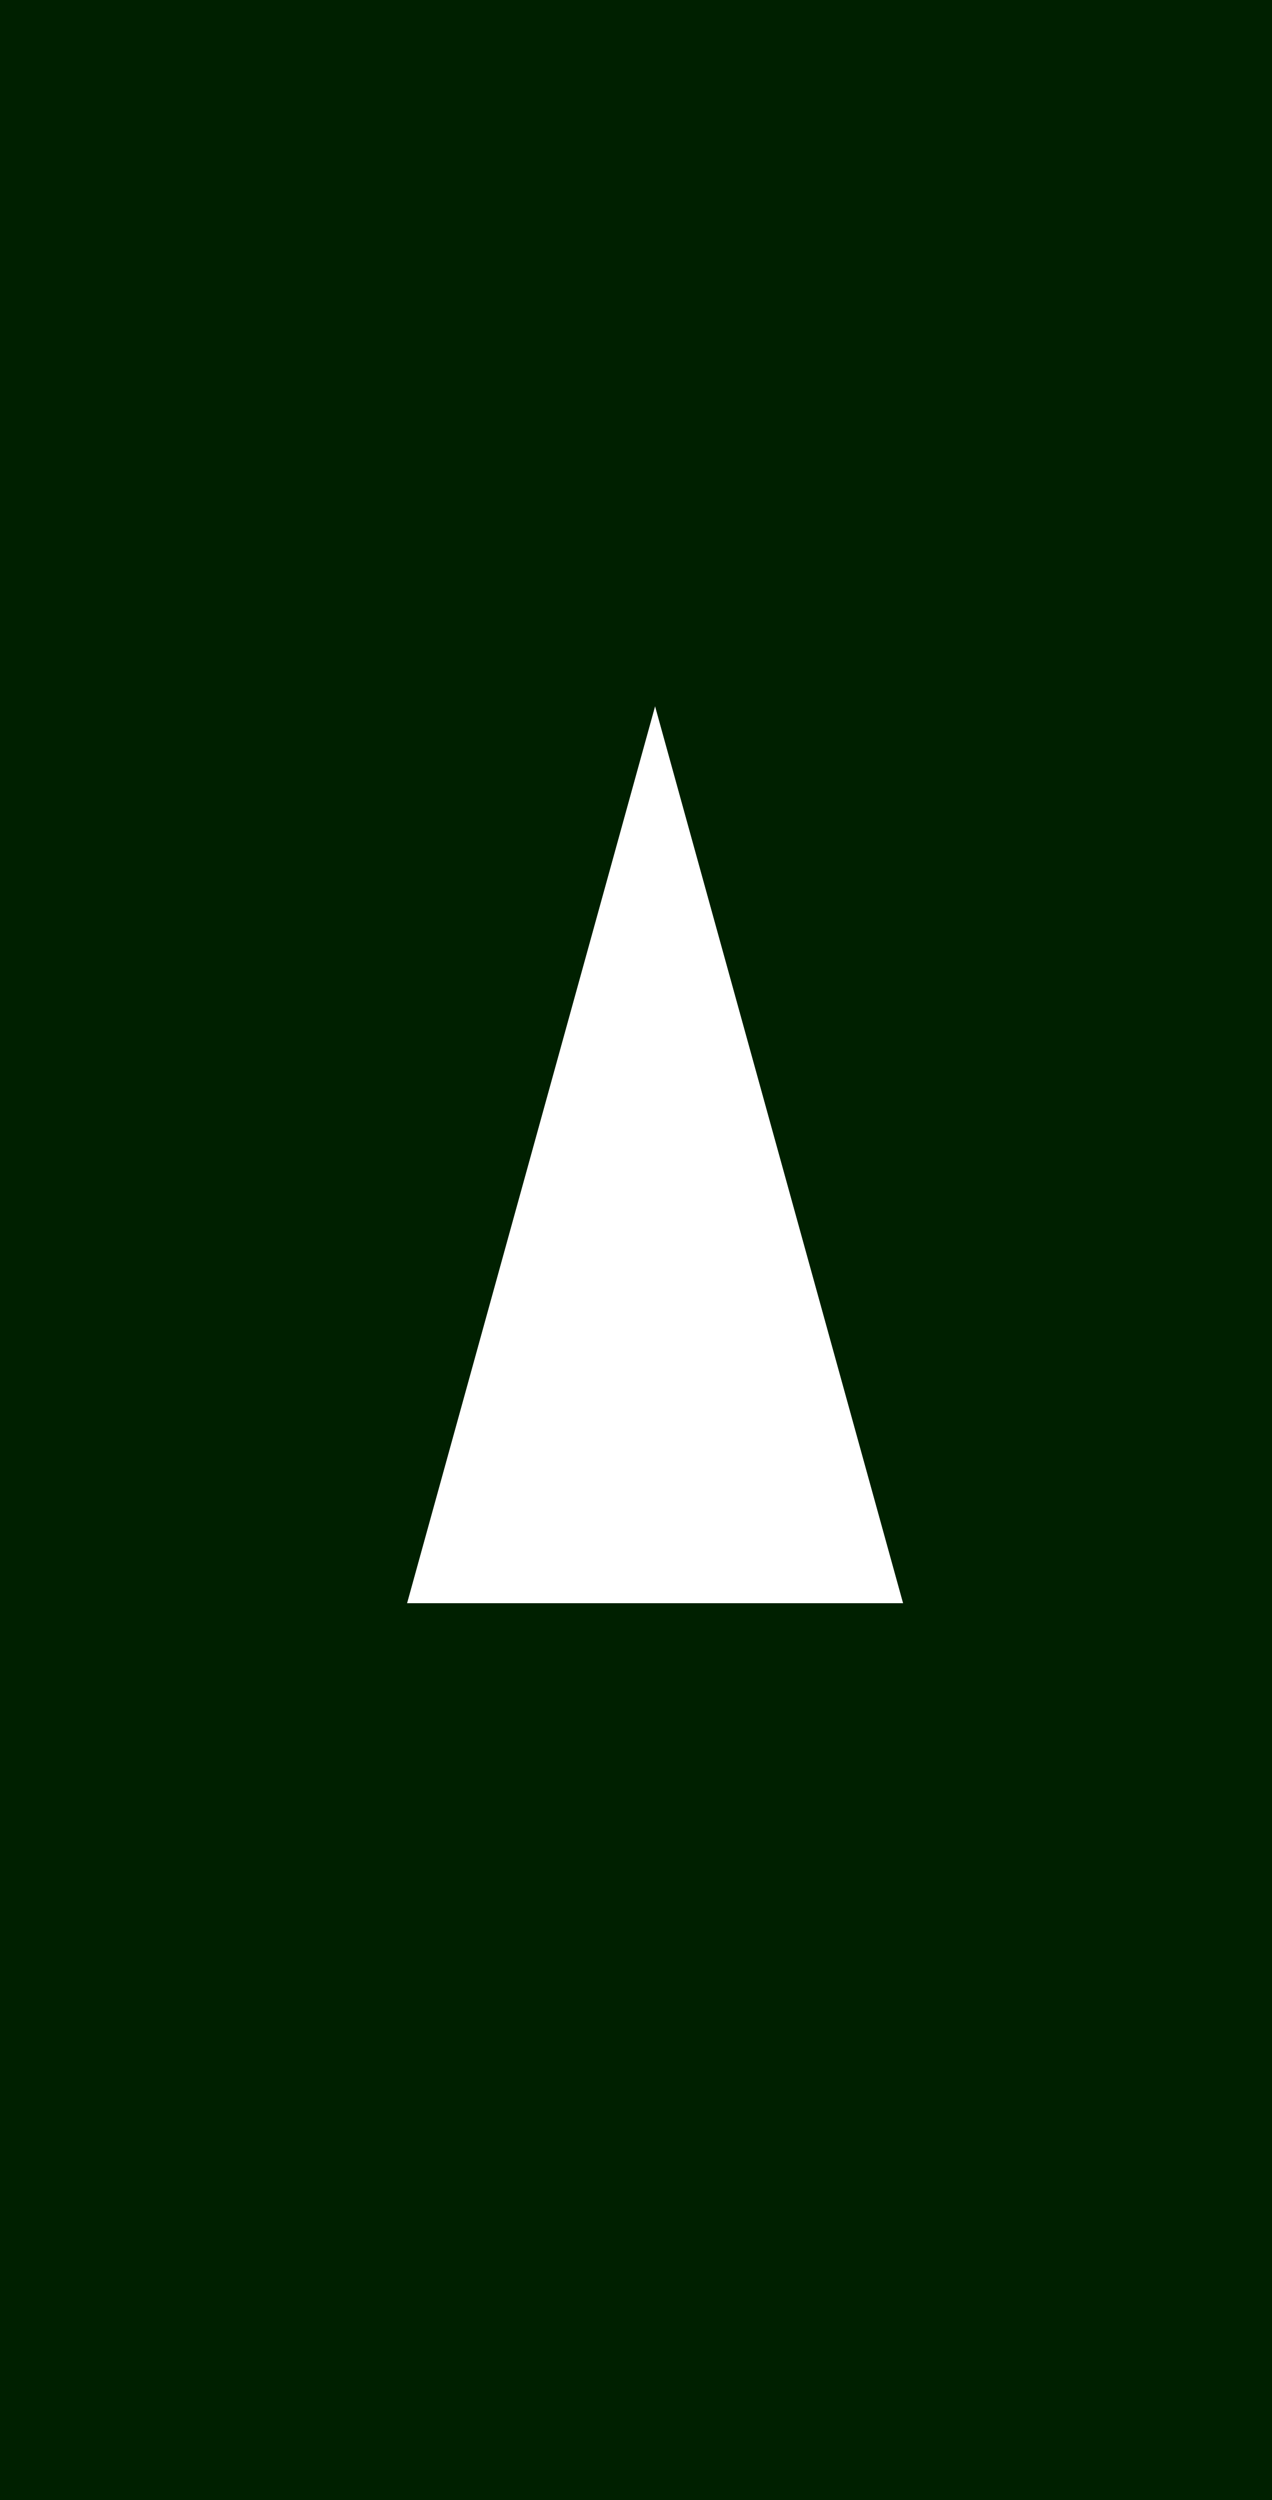
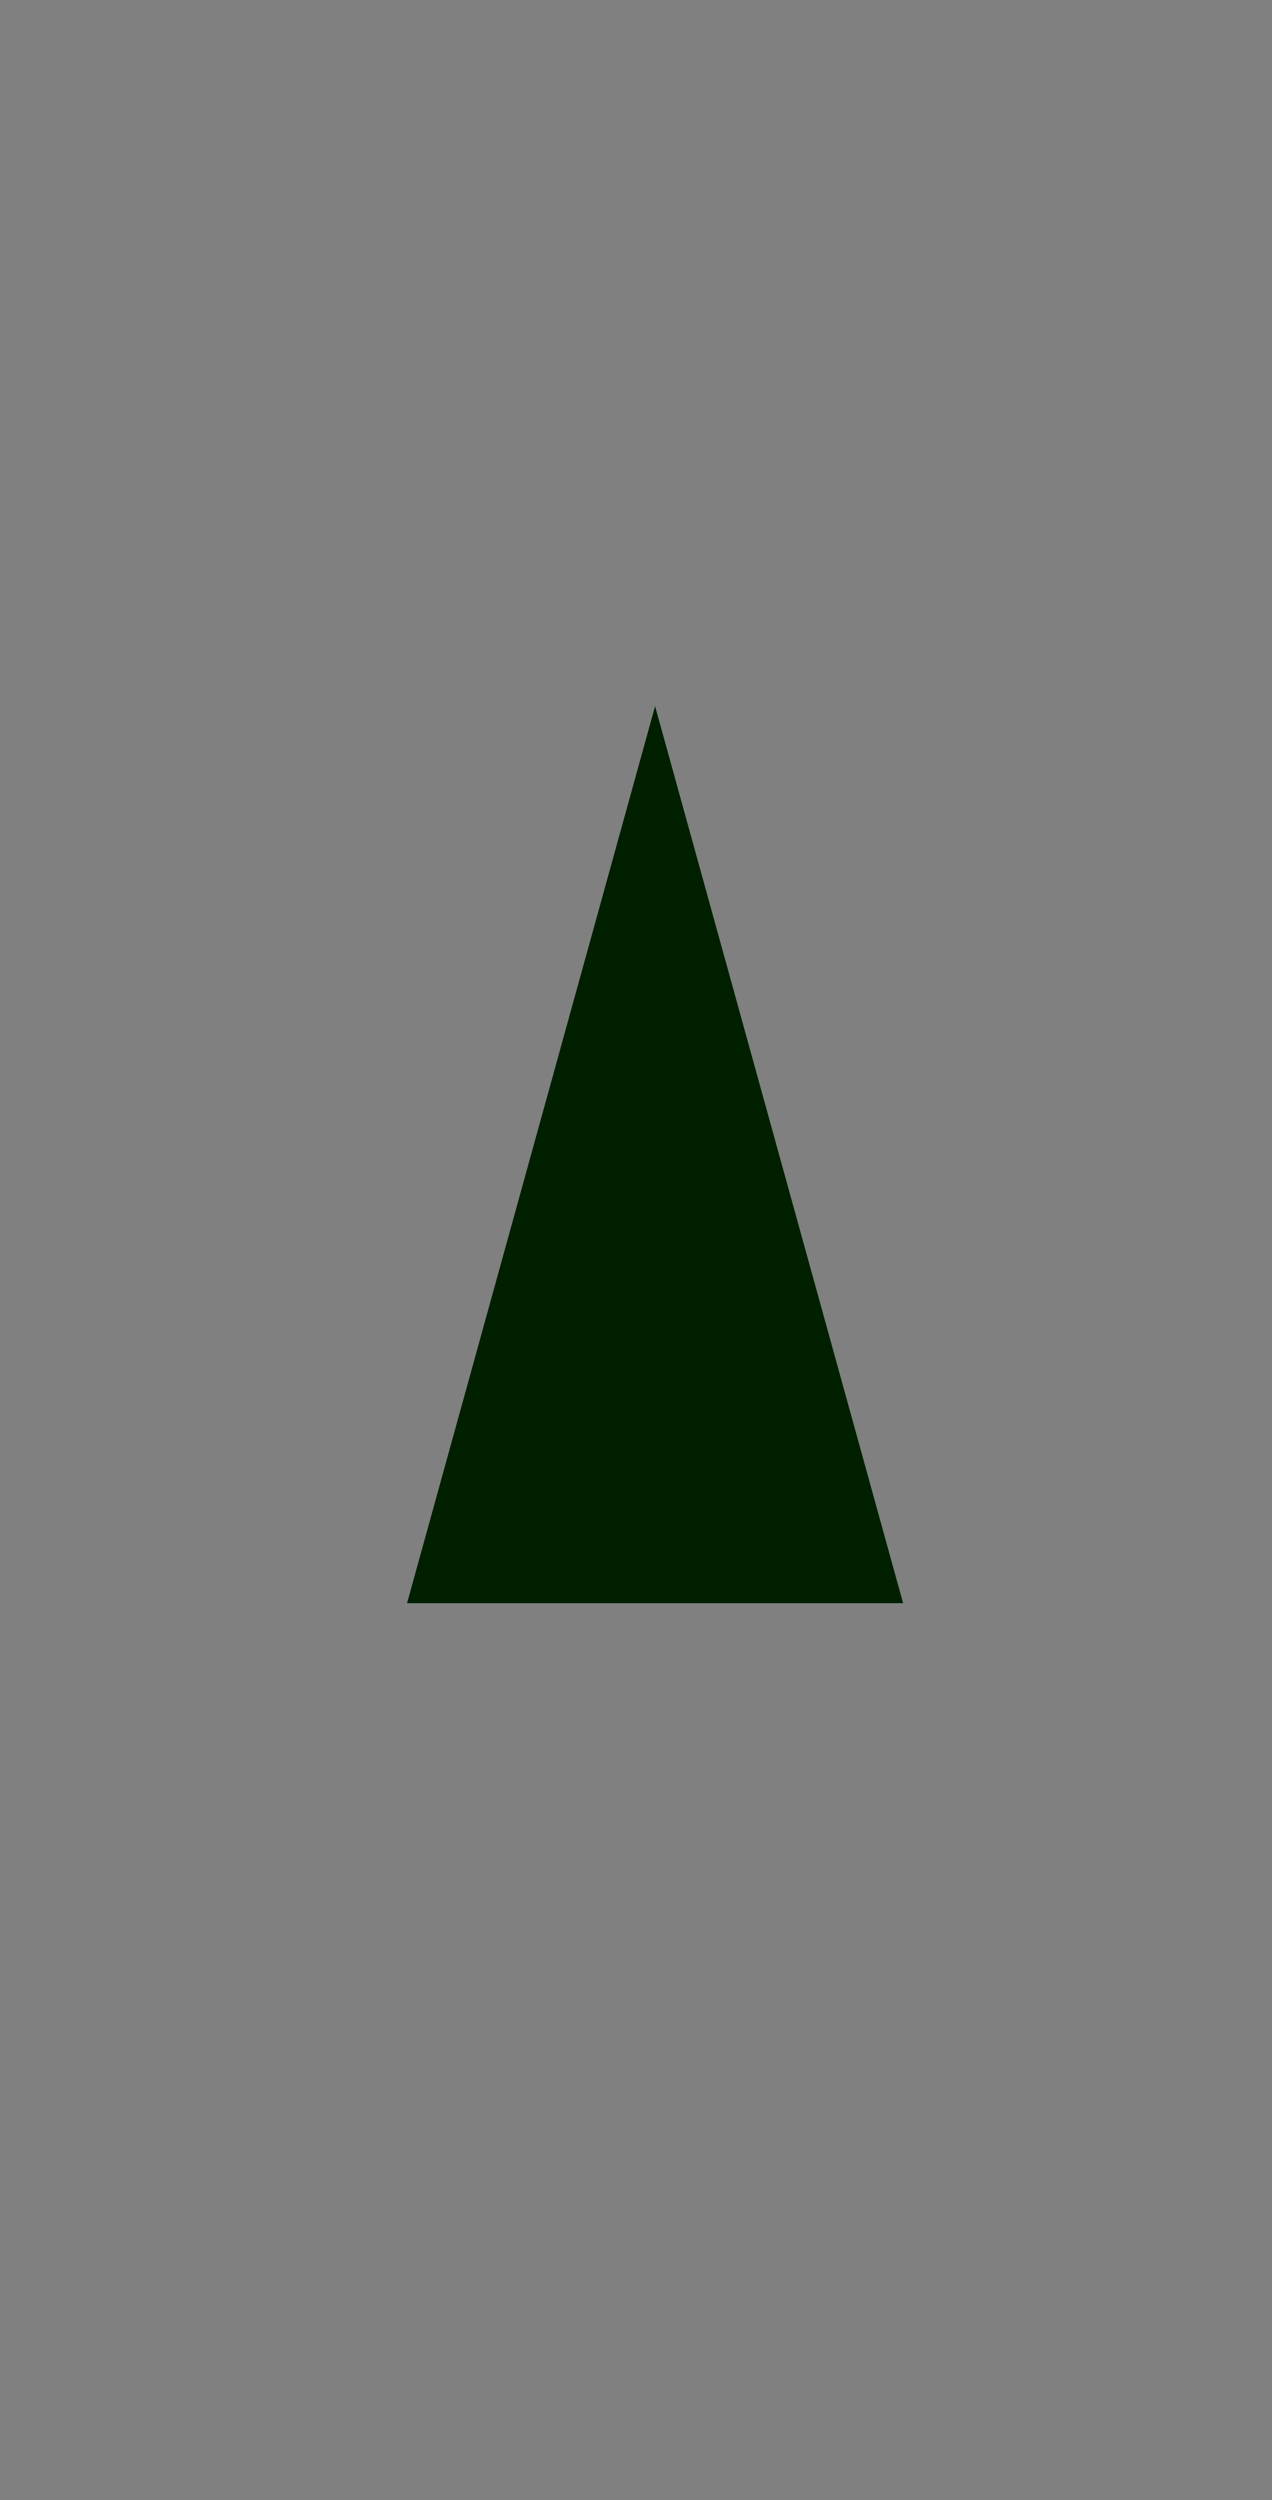
<svg xmlns="http://www.w3.org/2000/svg" height="19.65px" width="10.0px">
  <rect width="100%" height="100%" fill="#808080" stroke="none" />
  <g transform="matrix(1.0, 0.0, 0.0, 1.0, 0.0, 0.0)">
-     <path d="M5.15 5.55 L7.1 12.6 3.2 12.6 5.15 5.55" fill="#ffffff" fill-rule="evenodd" stroke="none" />
-     <path d="M10.0 19.65 L0.0 19.65 0.0 0.0 10.0 0.0 10.0 19.65 M5.15 5.55 L3.2 12.6 7.1 12.6 5.15 5.55" fill="#002000" fill-rule="evenodd" stroke="none" />
+     <path d="M10.0 19.65 M5.15 5.55 L3.2 12.6 7.1 12.6 5.15 5.55" fill="#002000" fill-rule="evenodd" stroke="none" />
  </g>
</svg>